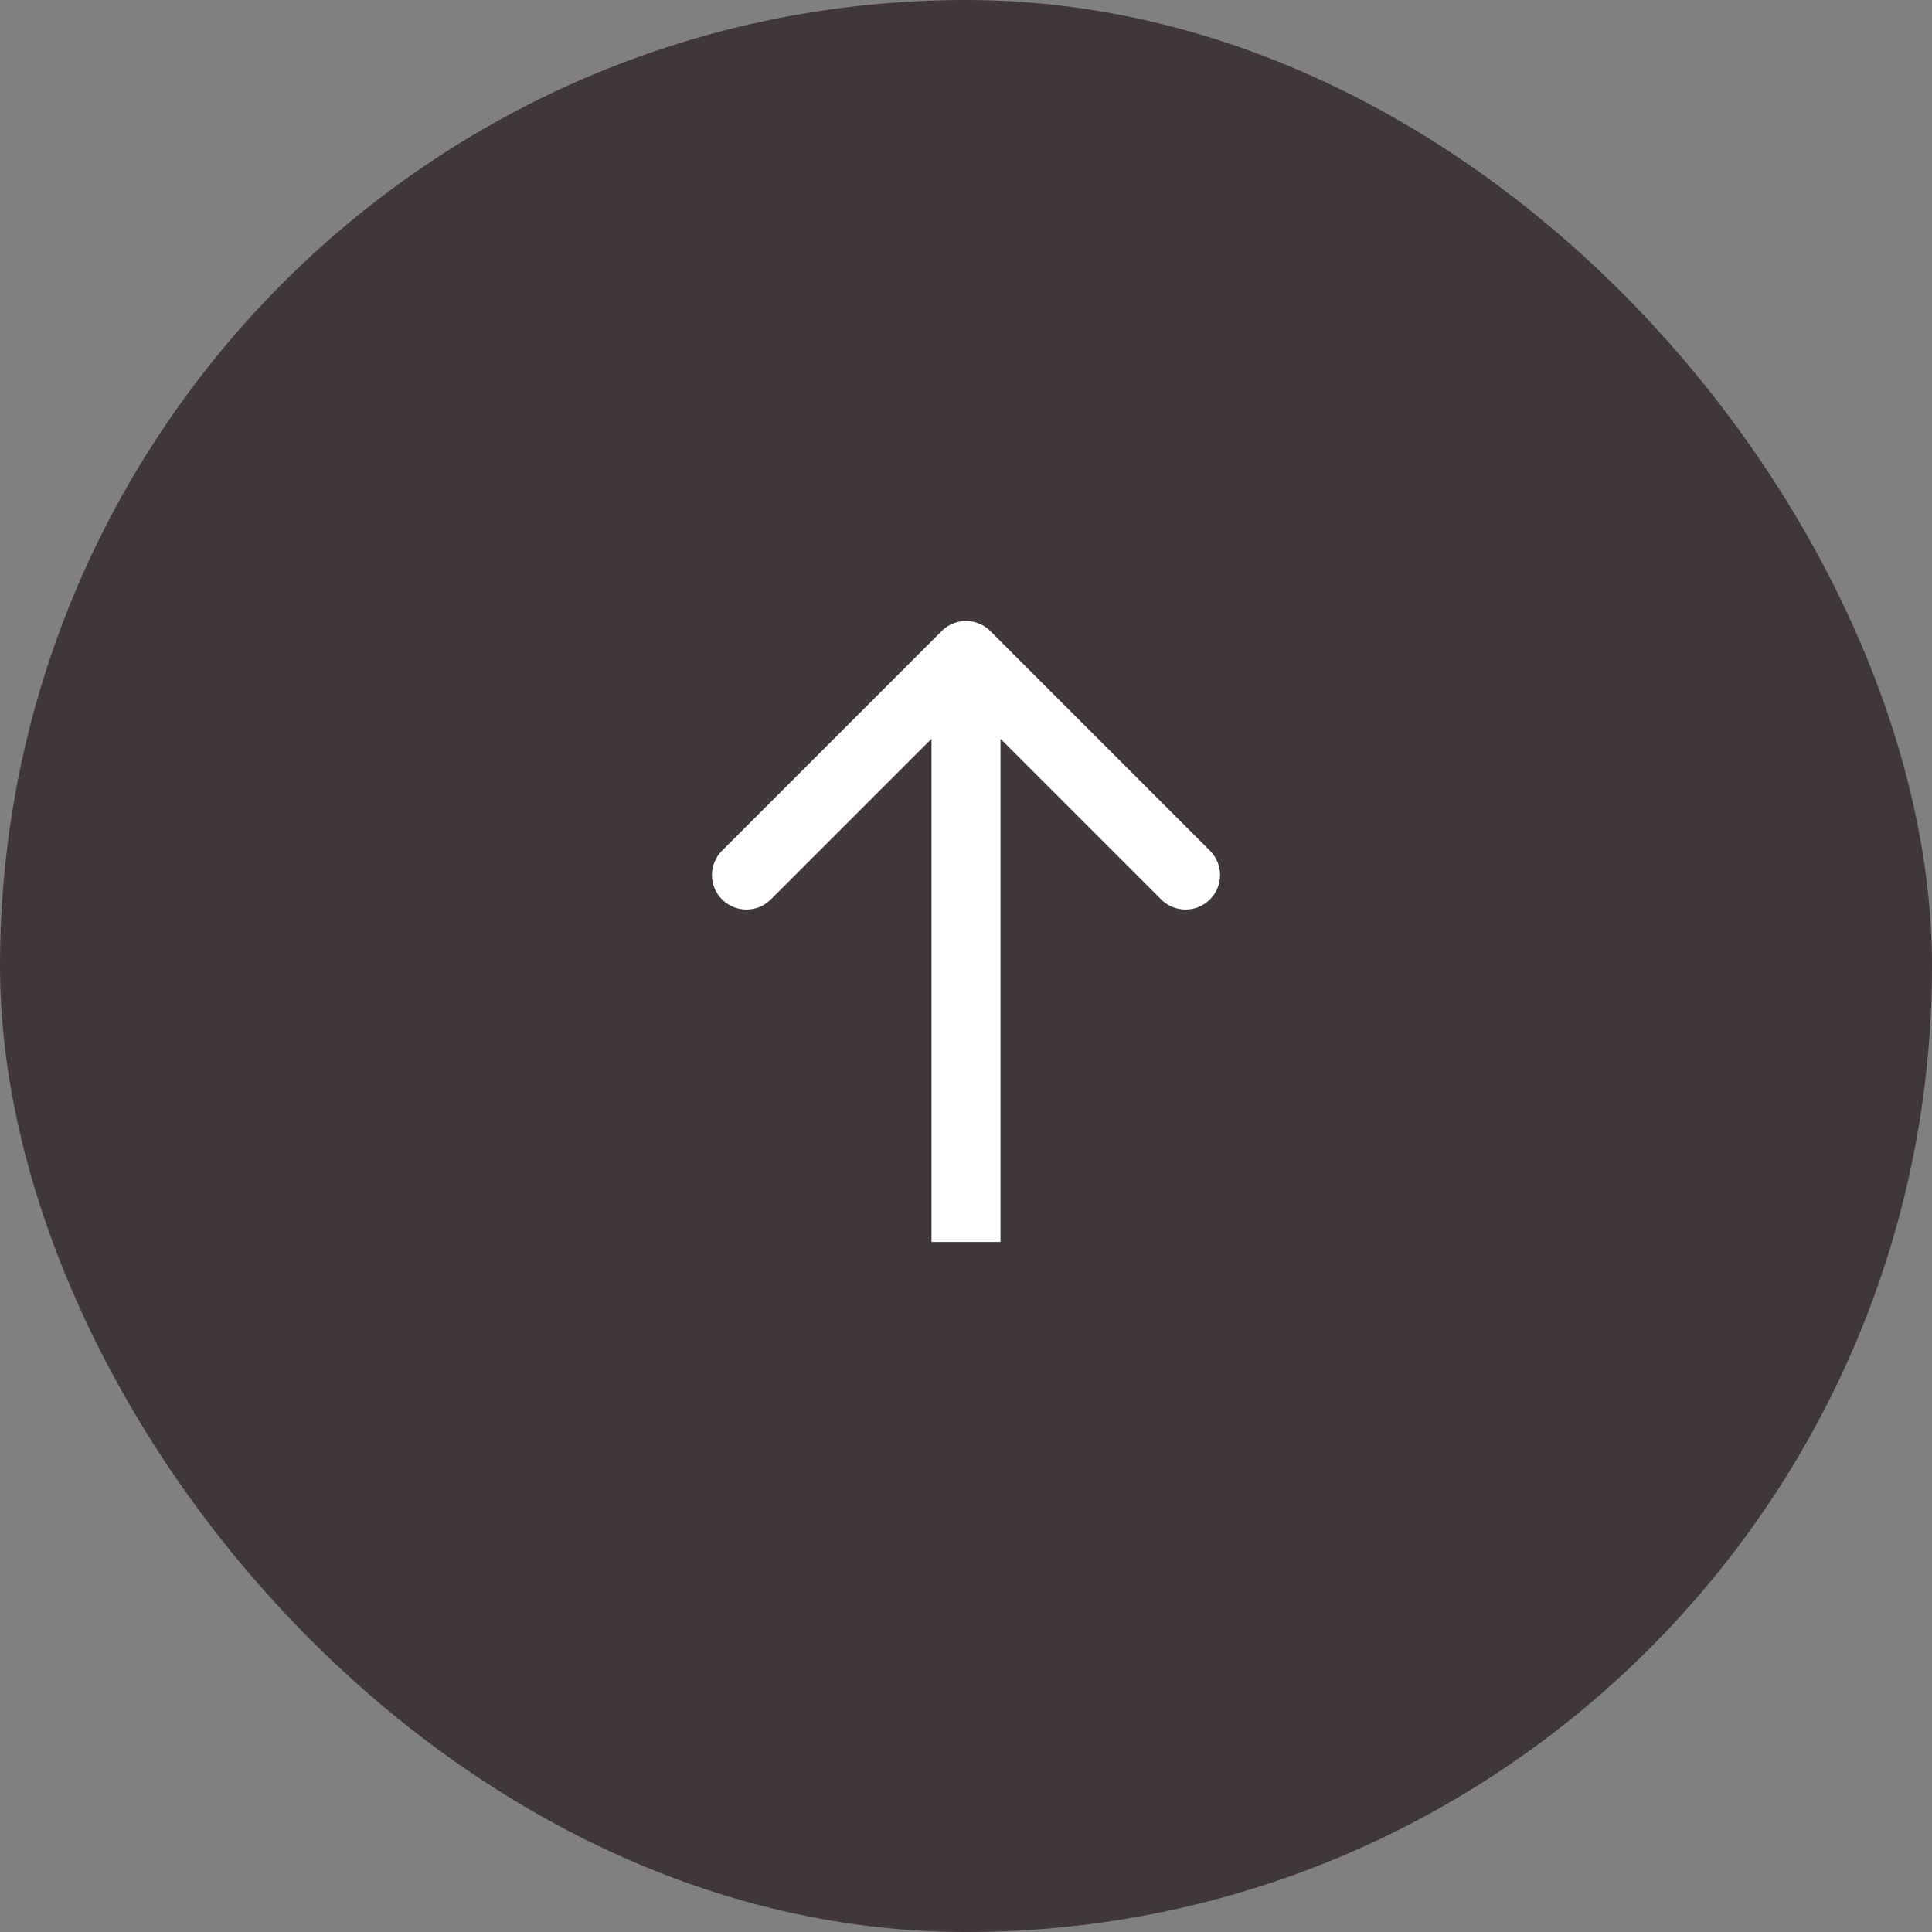
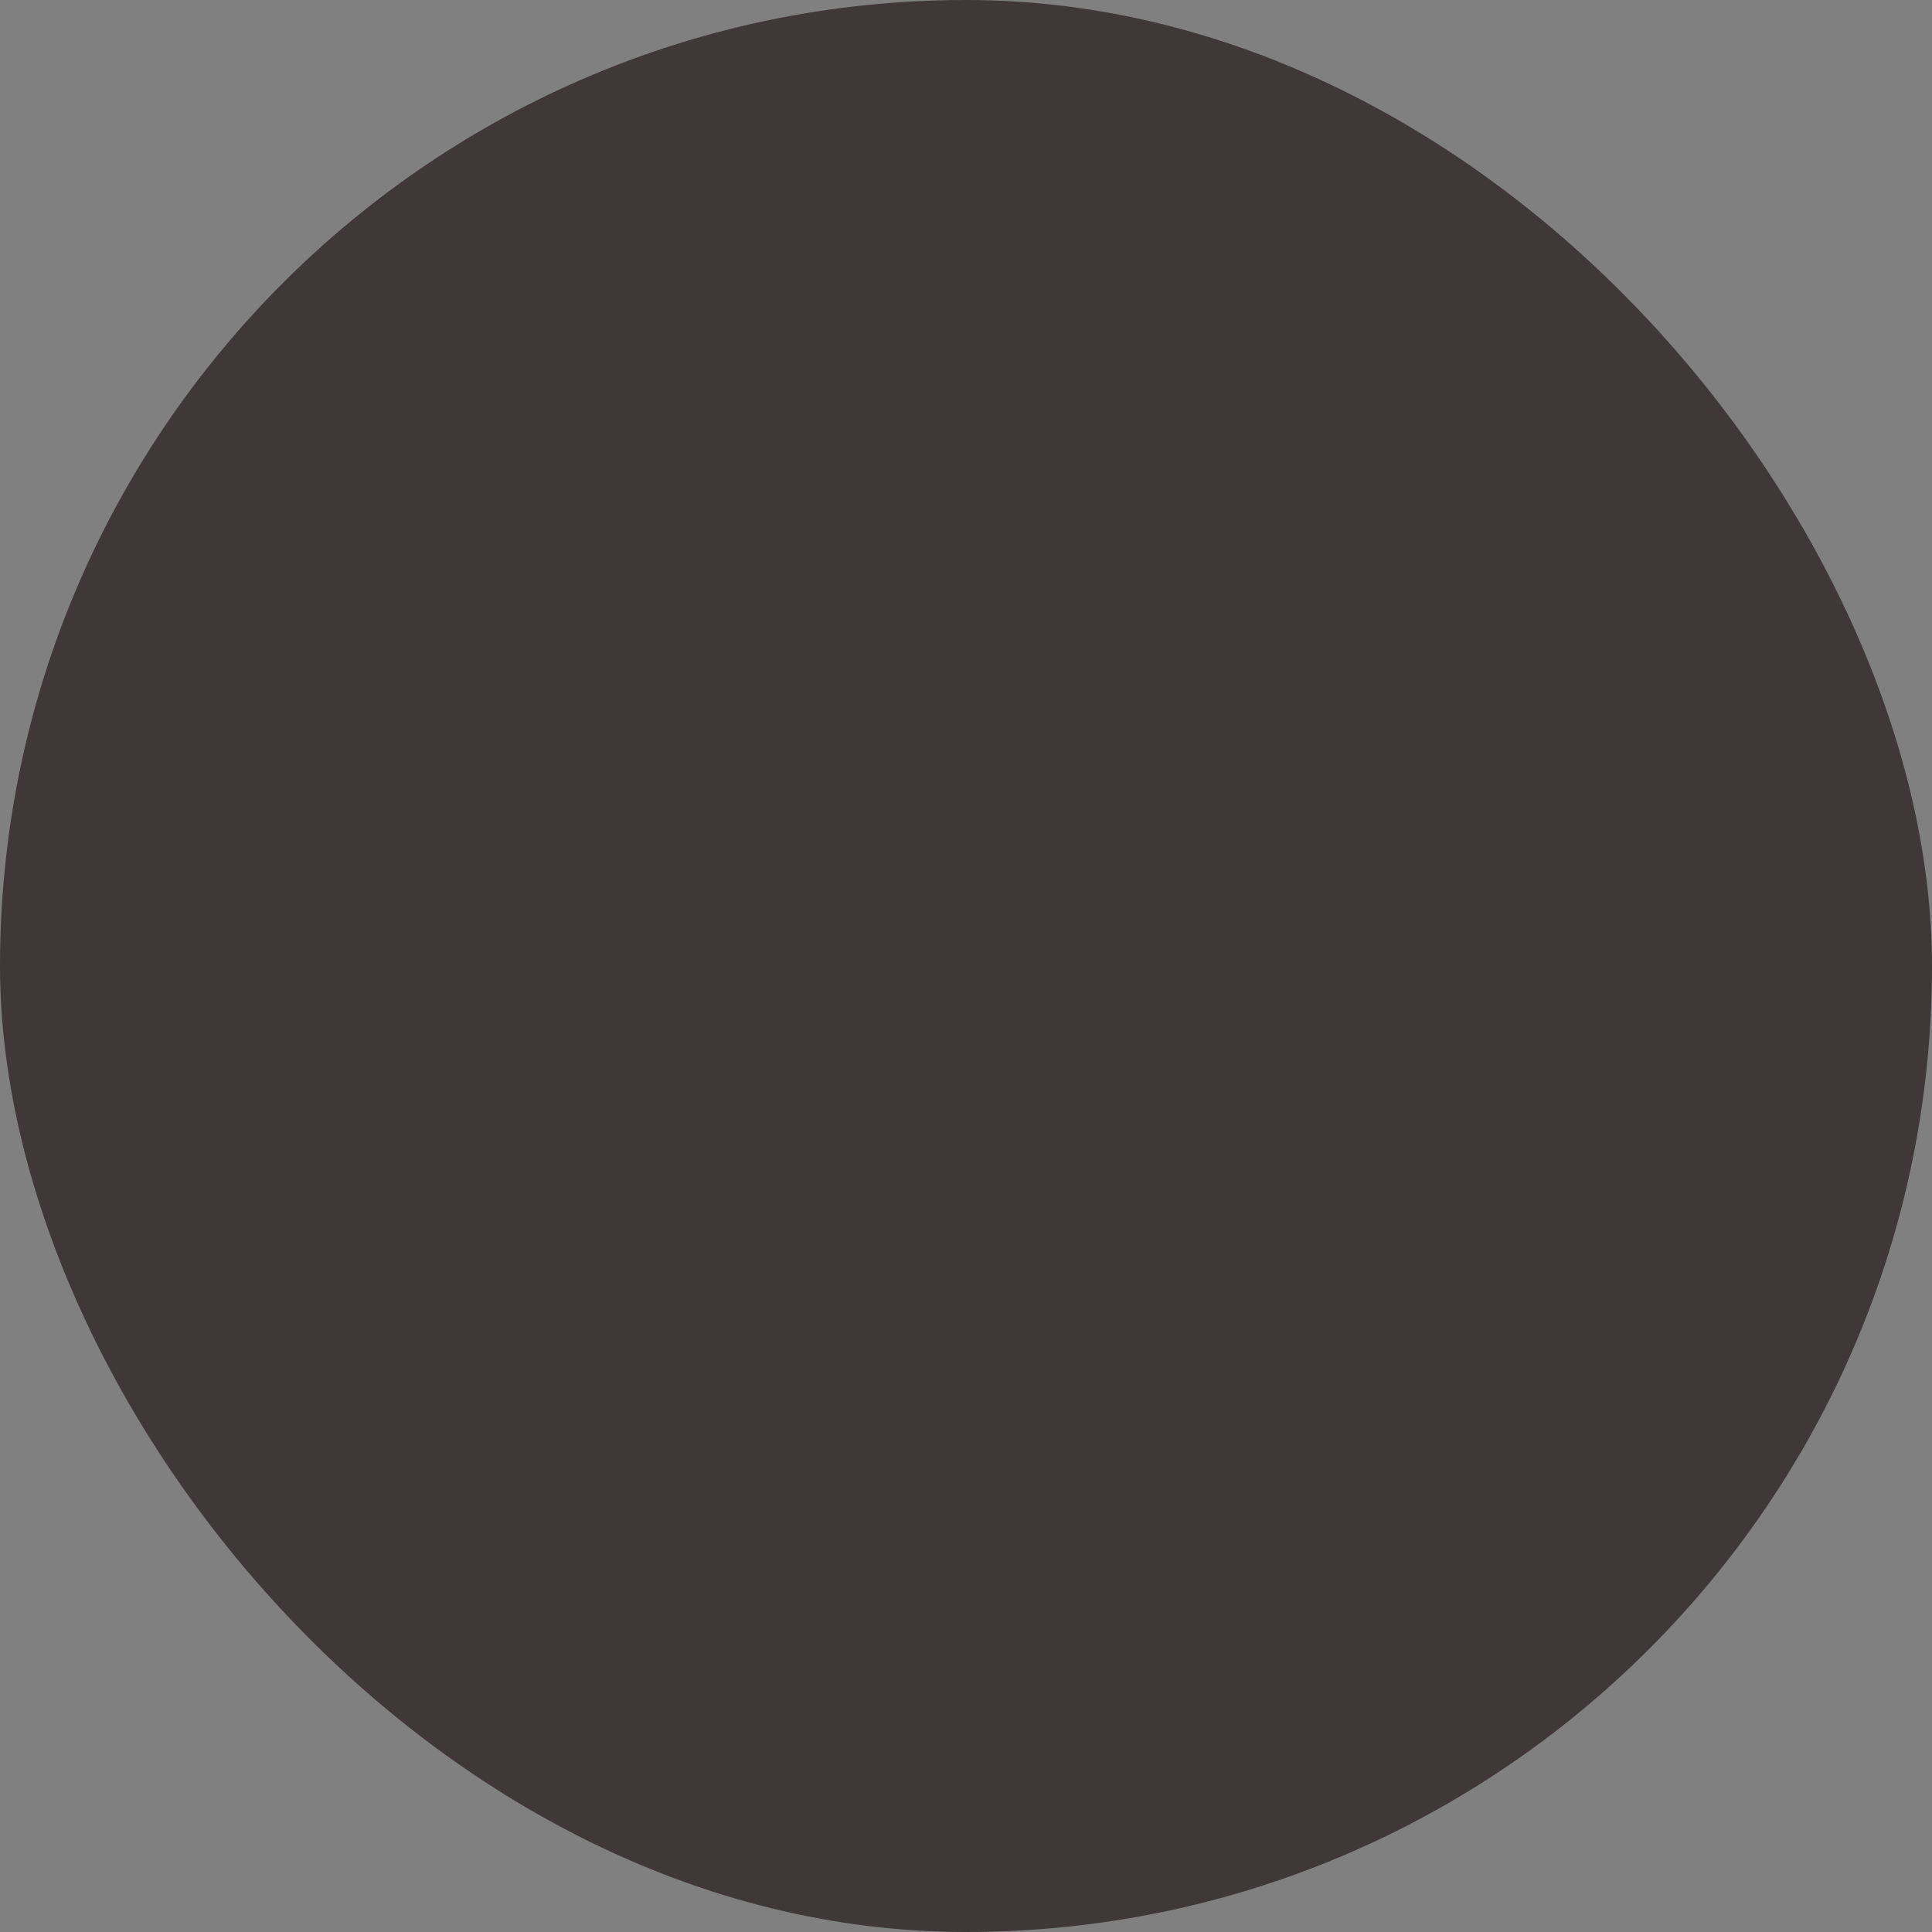
<svg xmlns="http://www.w3.org/2000/svg" width="56" height="56" viewBox="0 0 56 56" fill="none">
  <rect x="0" y="0" width="56" height="56" fill="#808080" stroke="none" />
  <g id="Frame 15">
    <rect width="56" height="56" rx="28" fill="#403838" />
-     <path id="Arrow 1" d="M28.707 18.293C28.317 17.902 27.683 17.902 27.293 18.293L20.929 24.657C20.538 25.047 20.538 25.68 20.929 26.071C21.32 26.462 21.953 26.462 22.343 26.071L28 20.414L33.657 26.071C34.047 26.462 34.681 26.462 35.071 26.071C35.462 25.68 35.462 25.047 35.071 24.657L28.707 18.293ZM29 36L29 19L27 19L27 36L29 36Z" fill="white" />
  </g>
</svg>